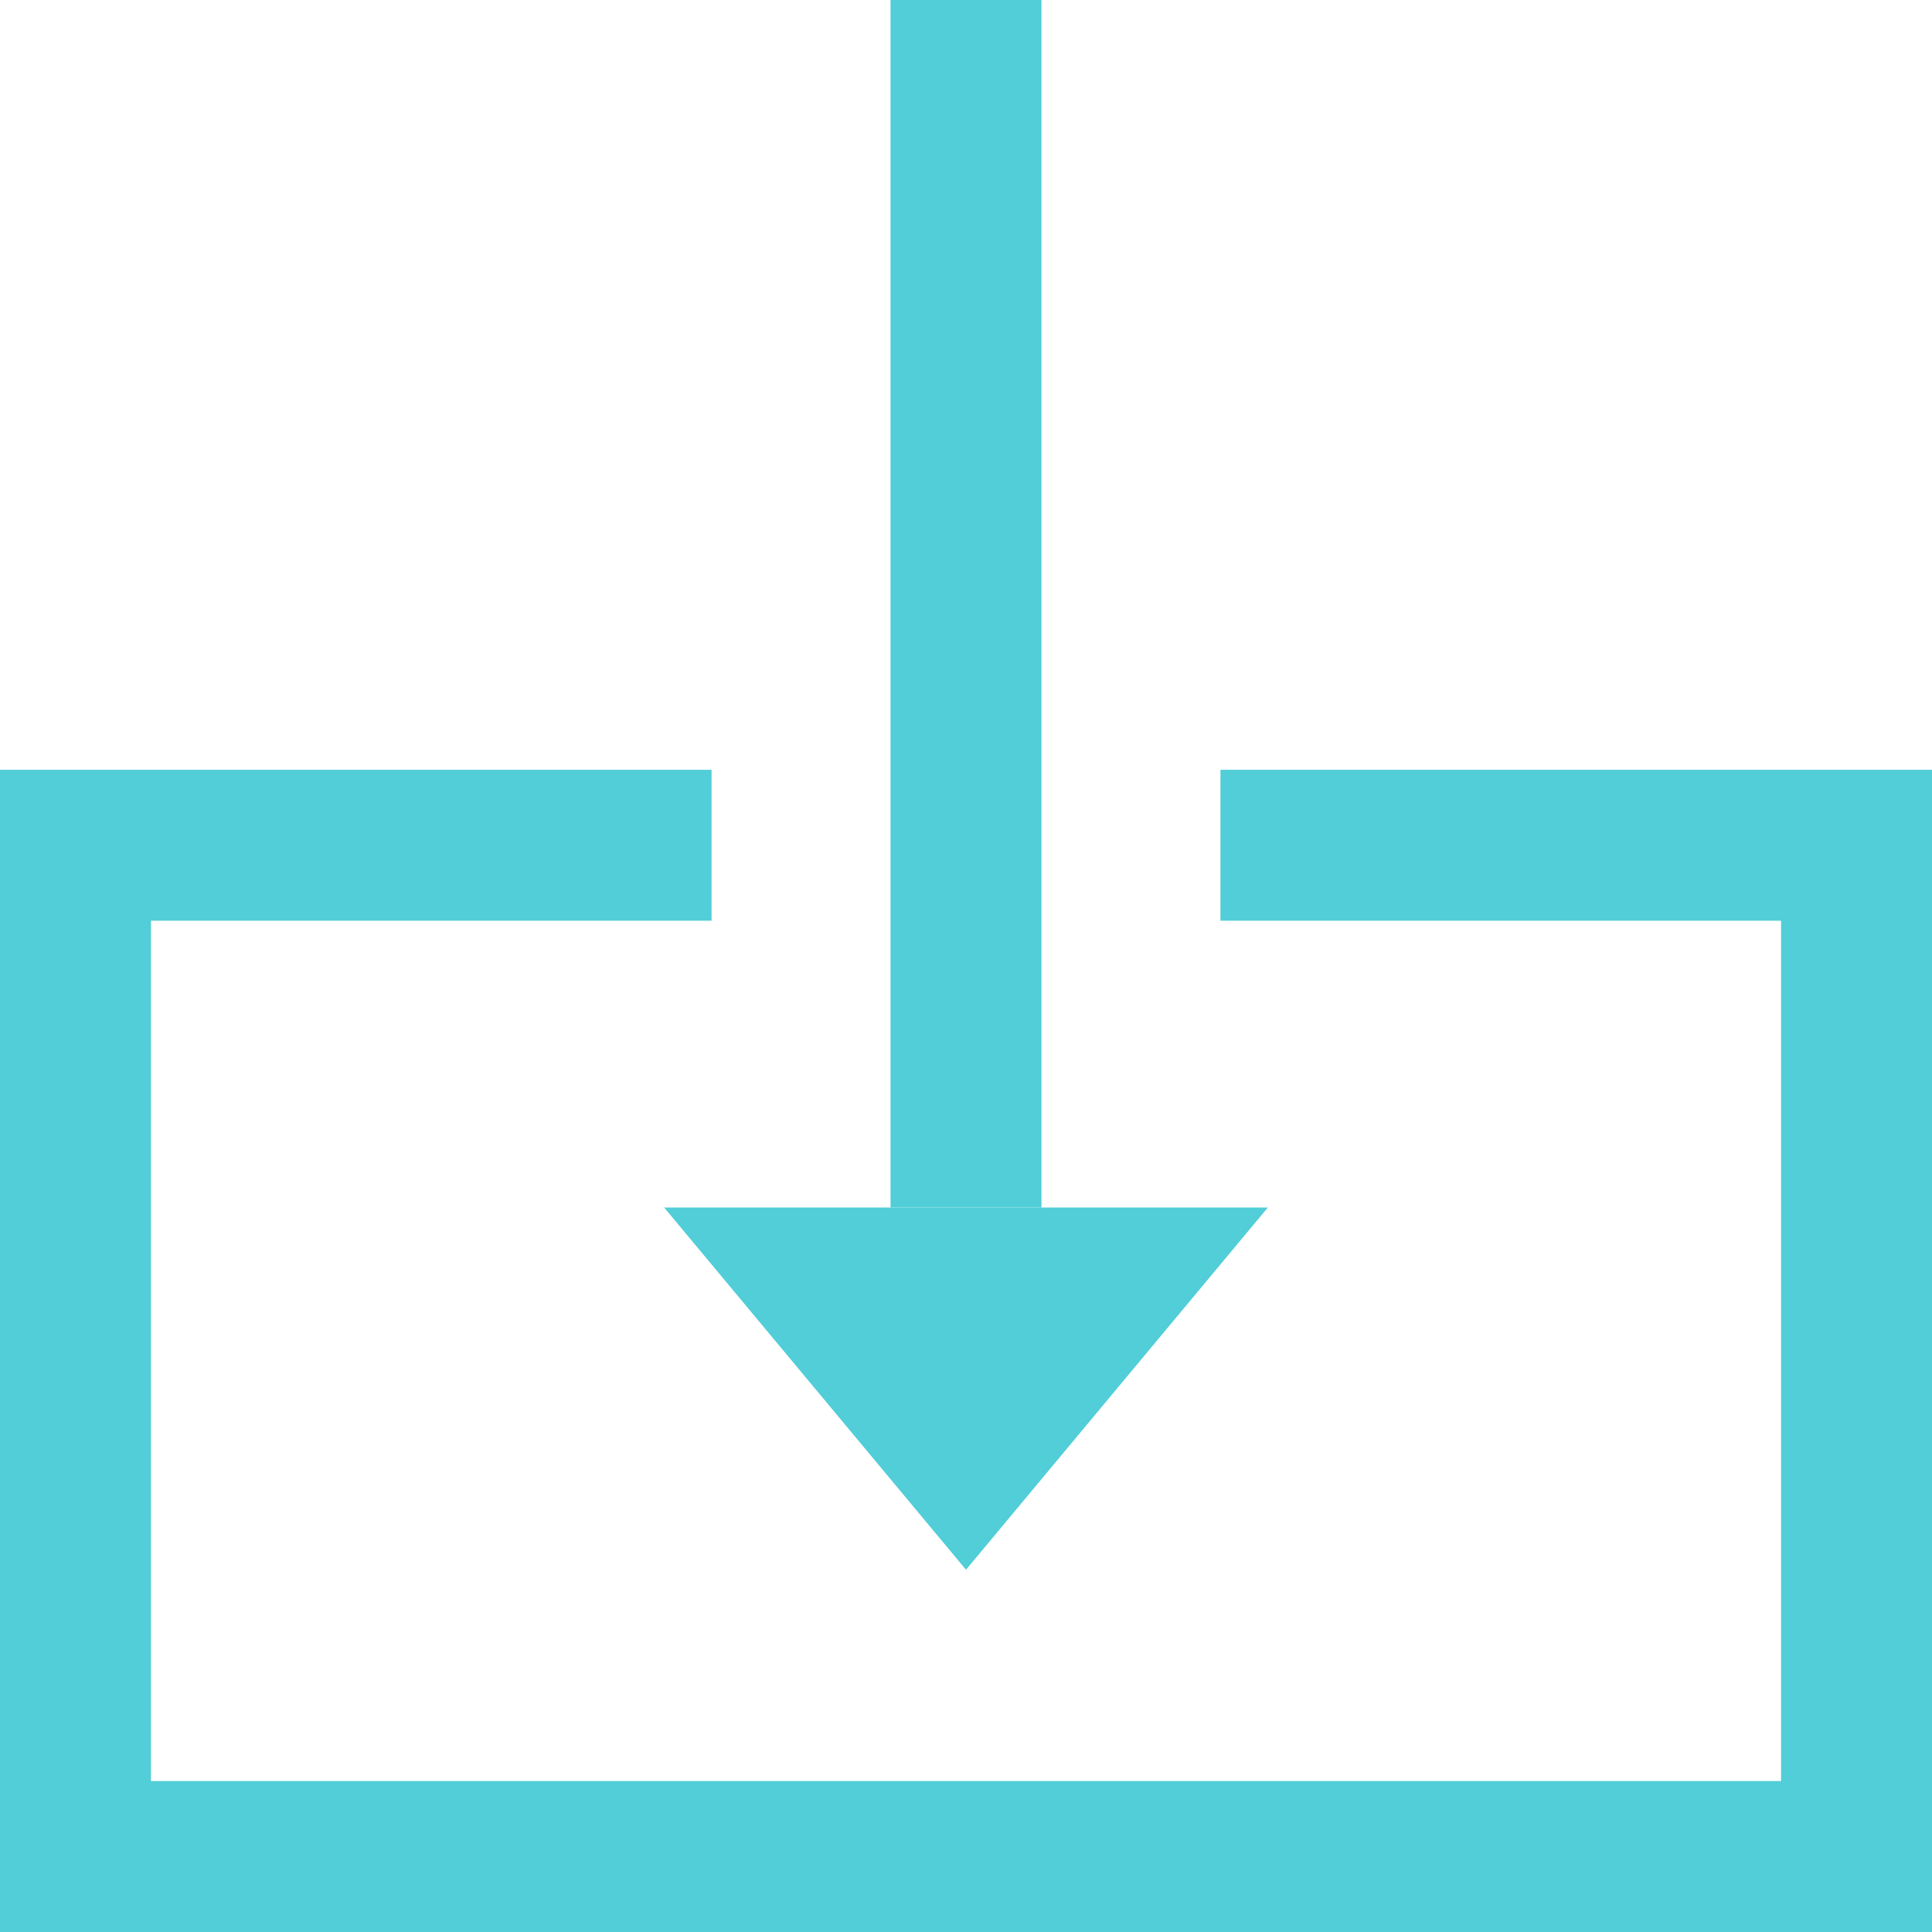
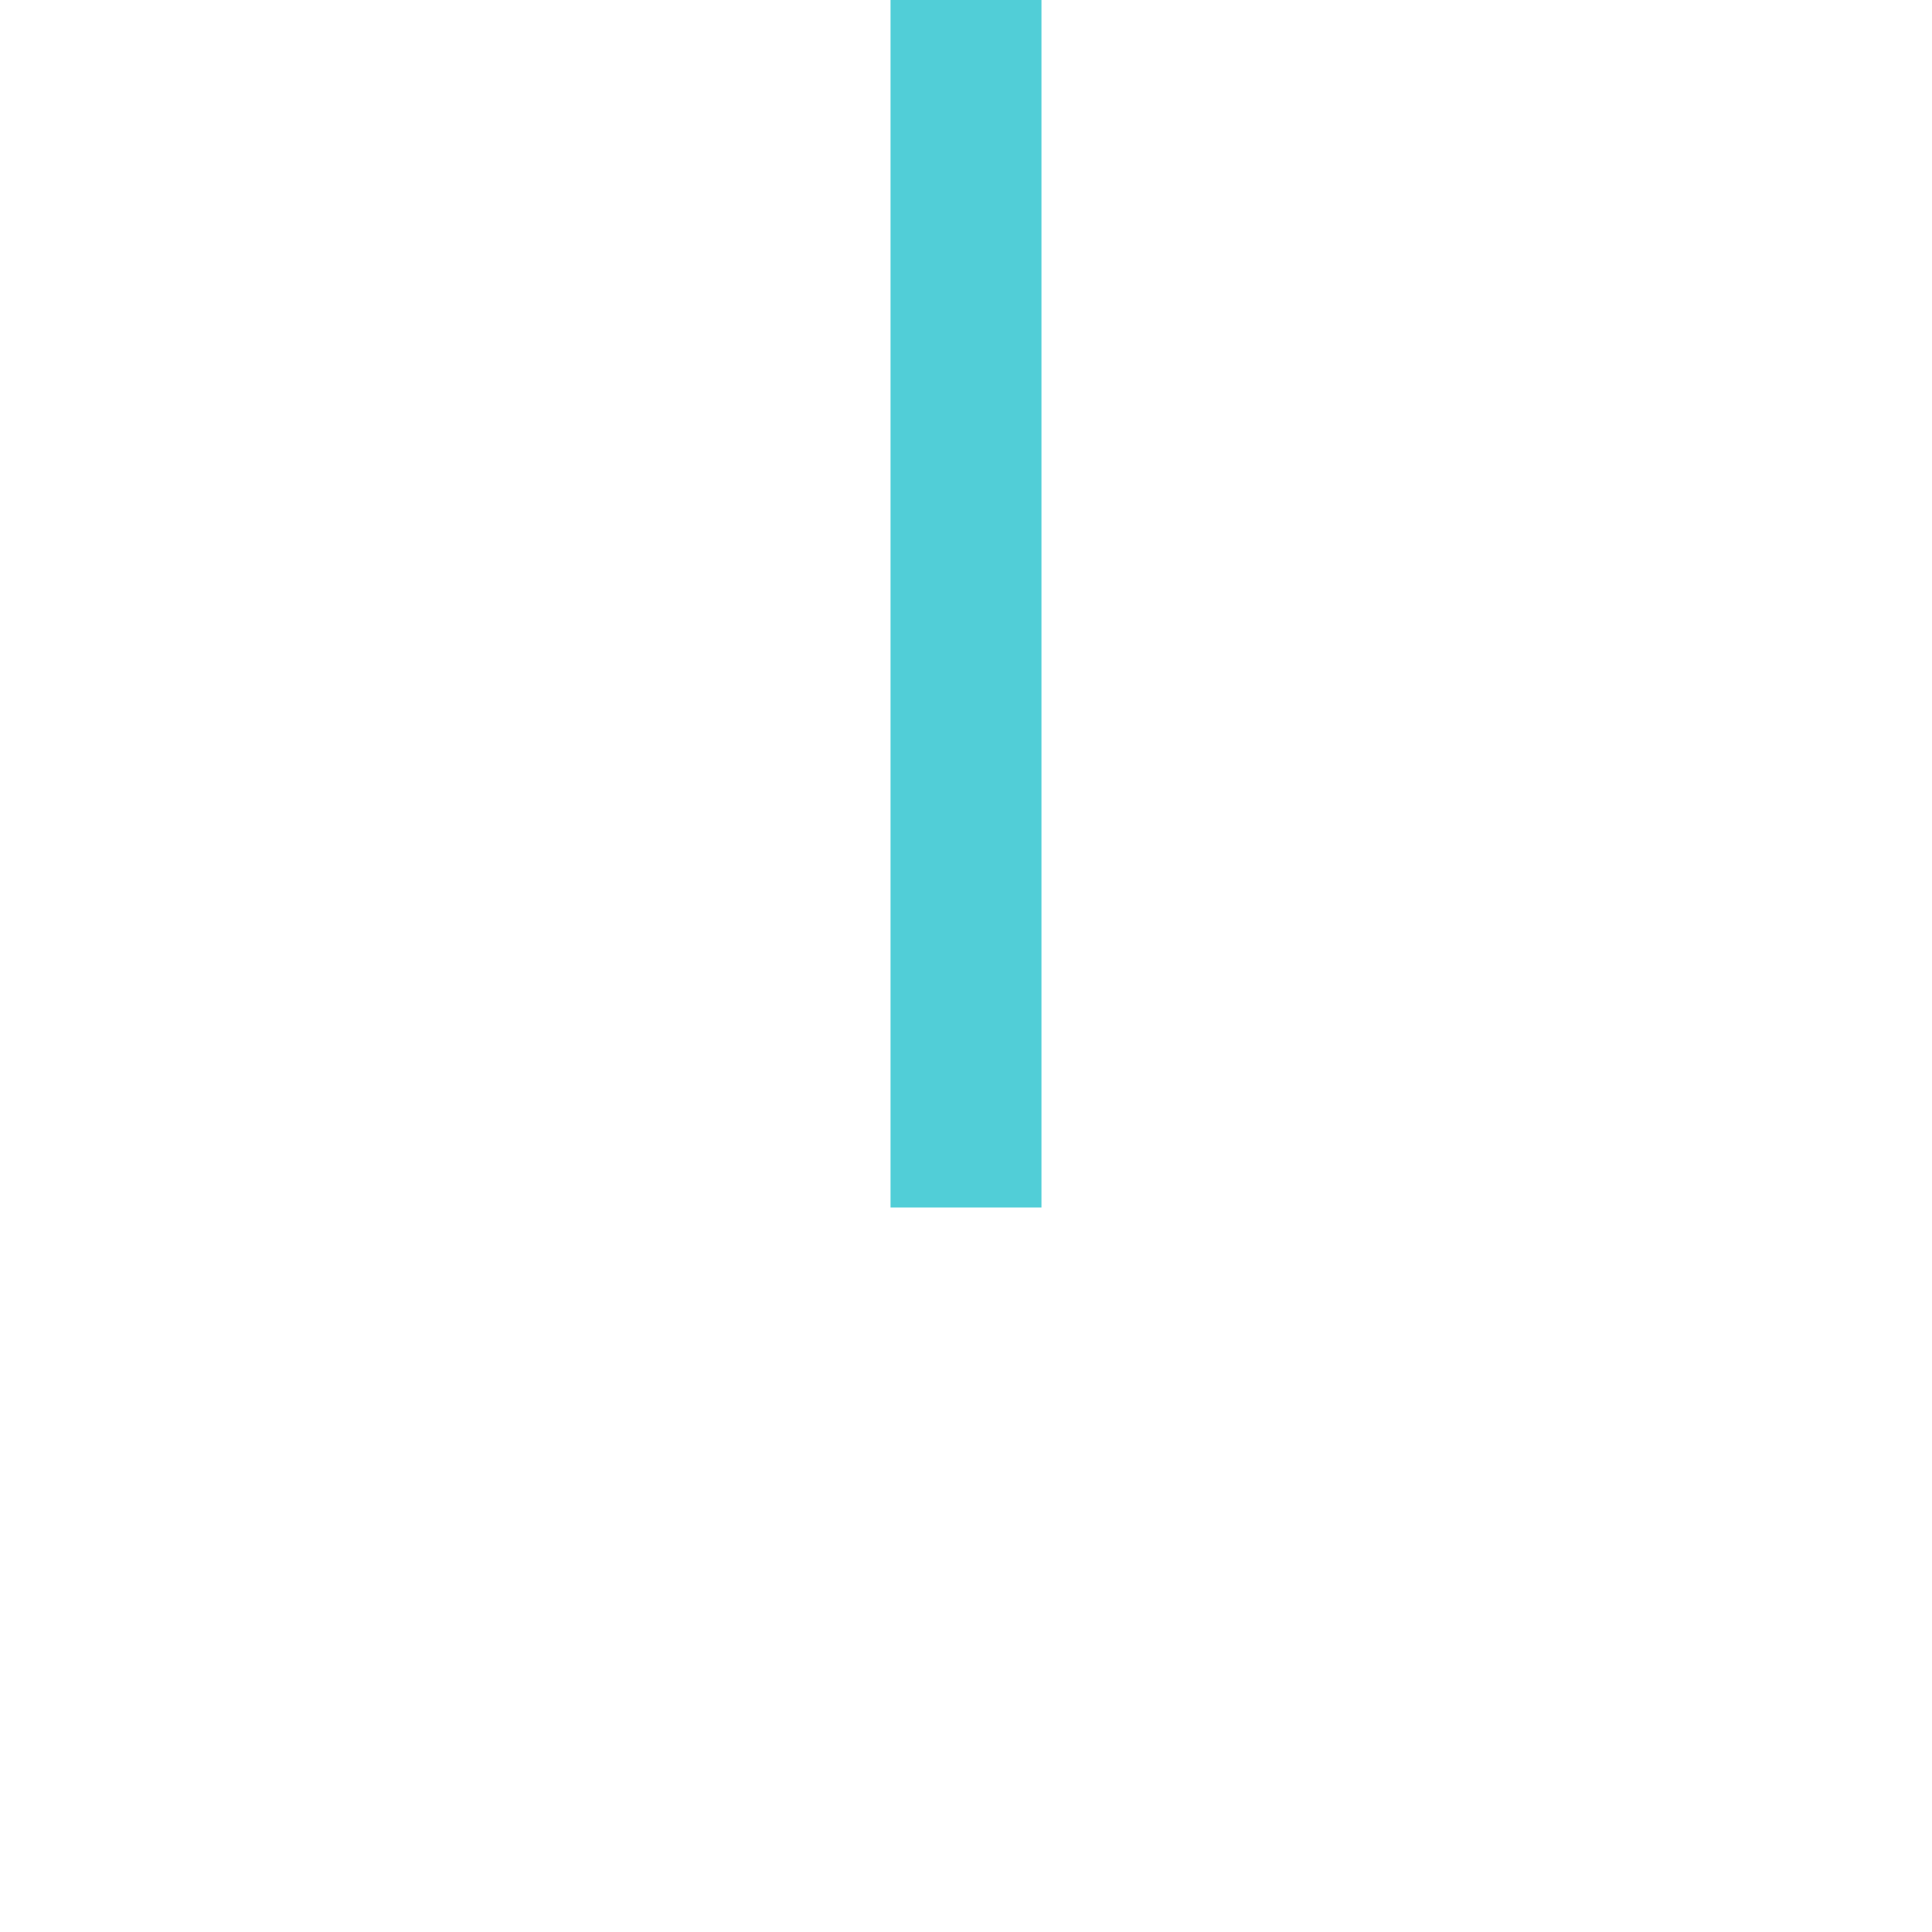
<svg xmlns="http://www.w3.org/2000/svg" width="128px" height="128px" viewBox="0 0 128 128" version="1.1">
  <title>icon-maka-installation</title>
  <g id="Page-2" stroke="none" stroke-width="1" fill="none" fill-rule="evenodd">
    <g id="installation" transform="translate(5, 0)">
      <rect id="Rectangle" fill="#51CED7" transform="translate(59, 40) rotate(90) translate(-59, -40) " x="19" y="35" width="80" height="10" />
-       <polyline id="Path-22" stroke="#51CED7" stroke-width="10" points="75.857 56 118 56 118 123 0 123 0 56 42.143 56" />
-       <polygon id="Path-21" fill="#51CED7" points="39 80 59 104 79 80" />
    </g>
  </g>
</svg>